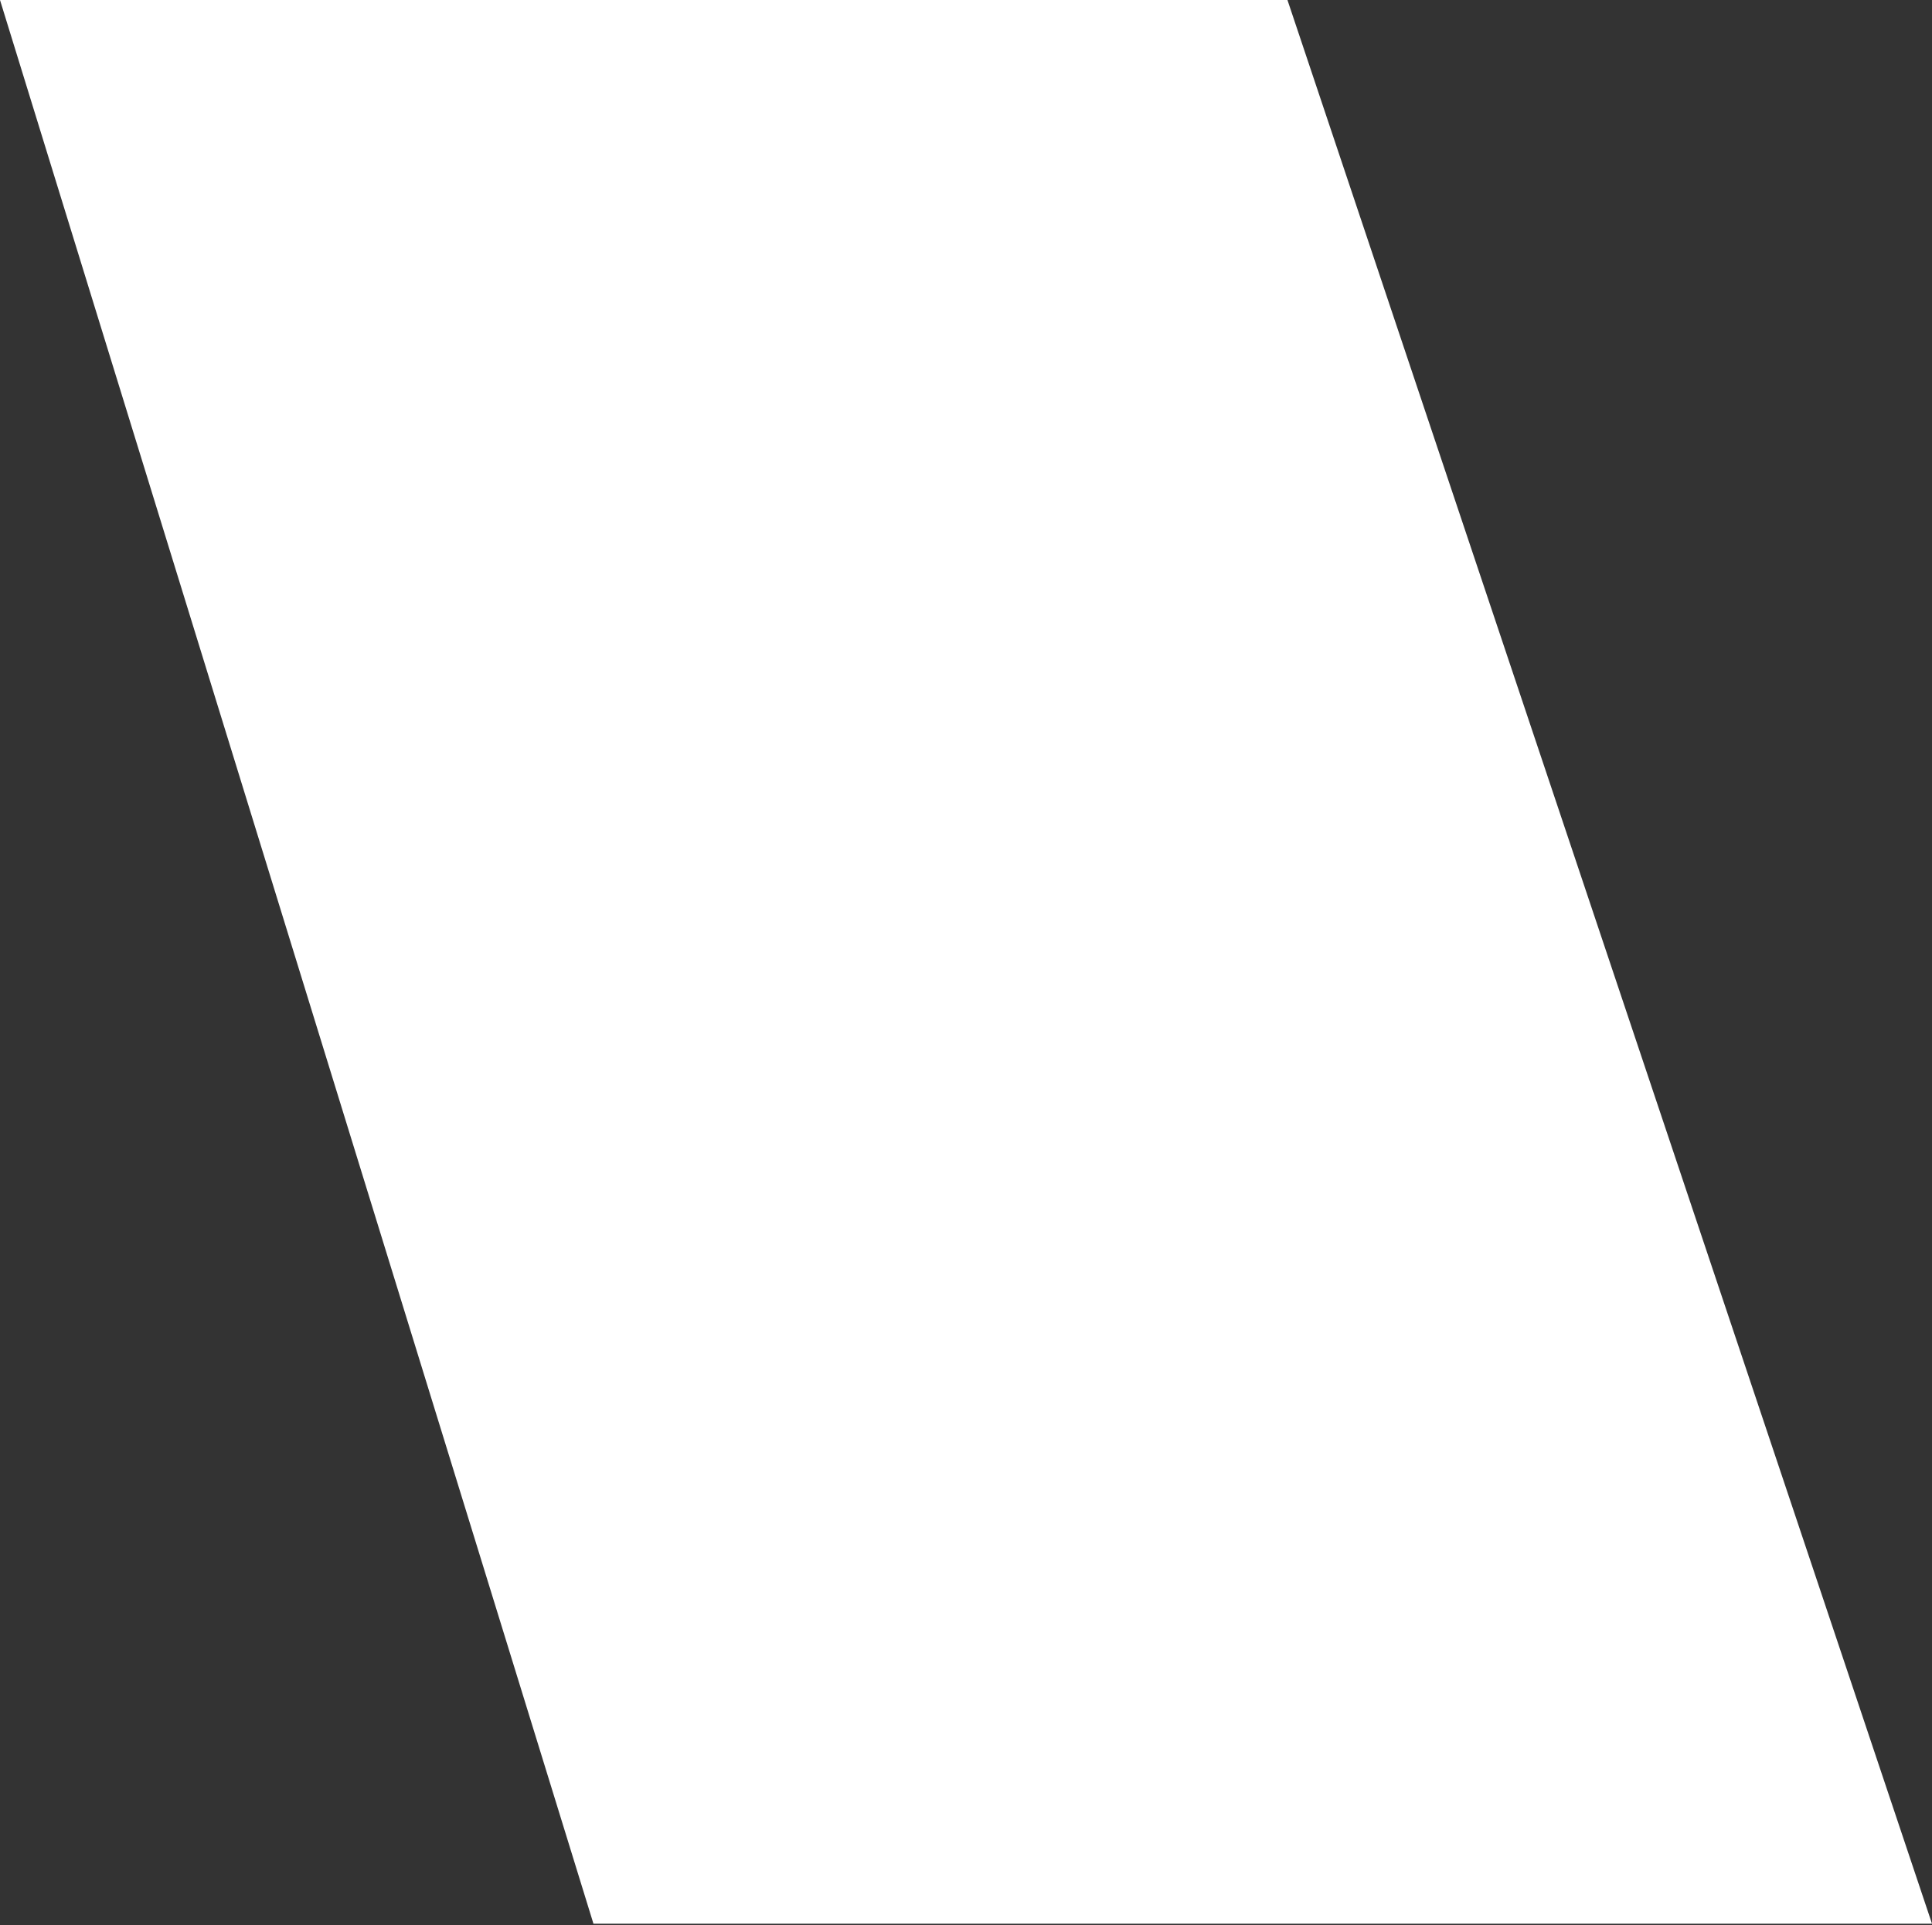
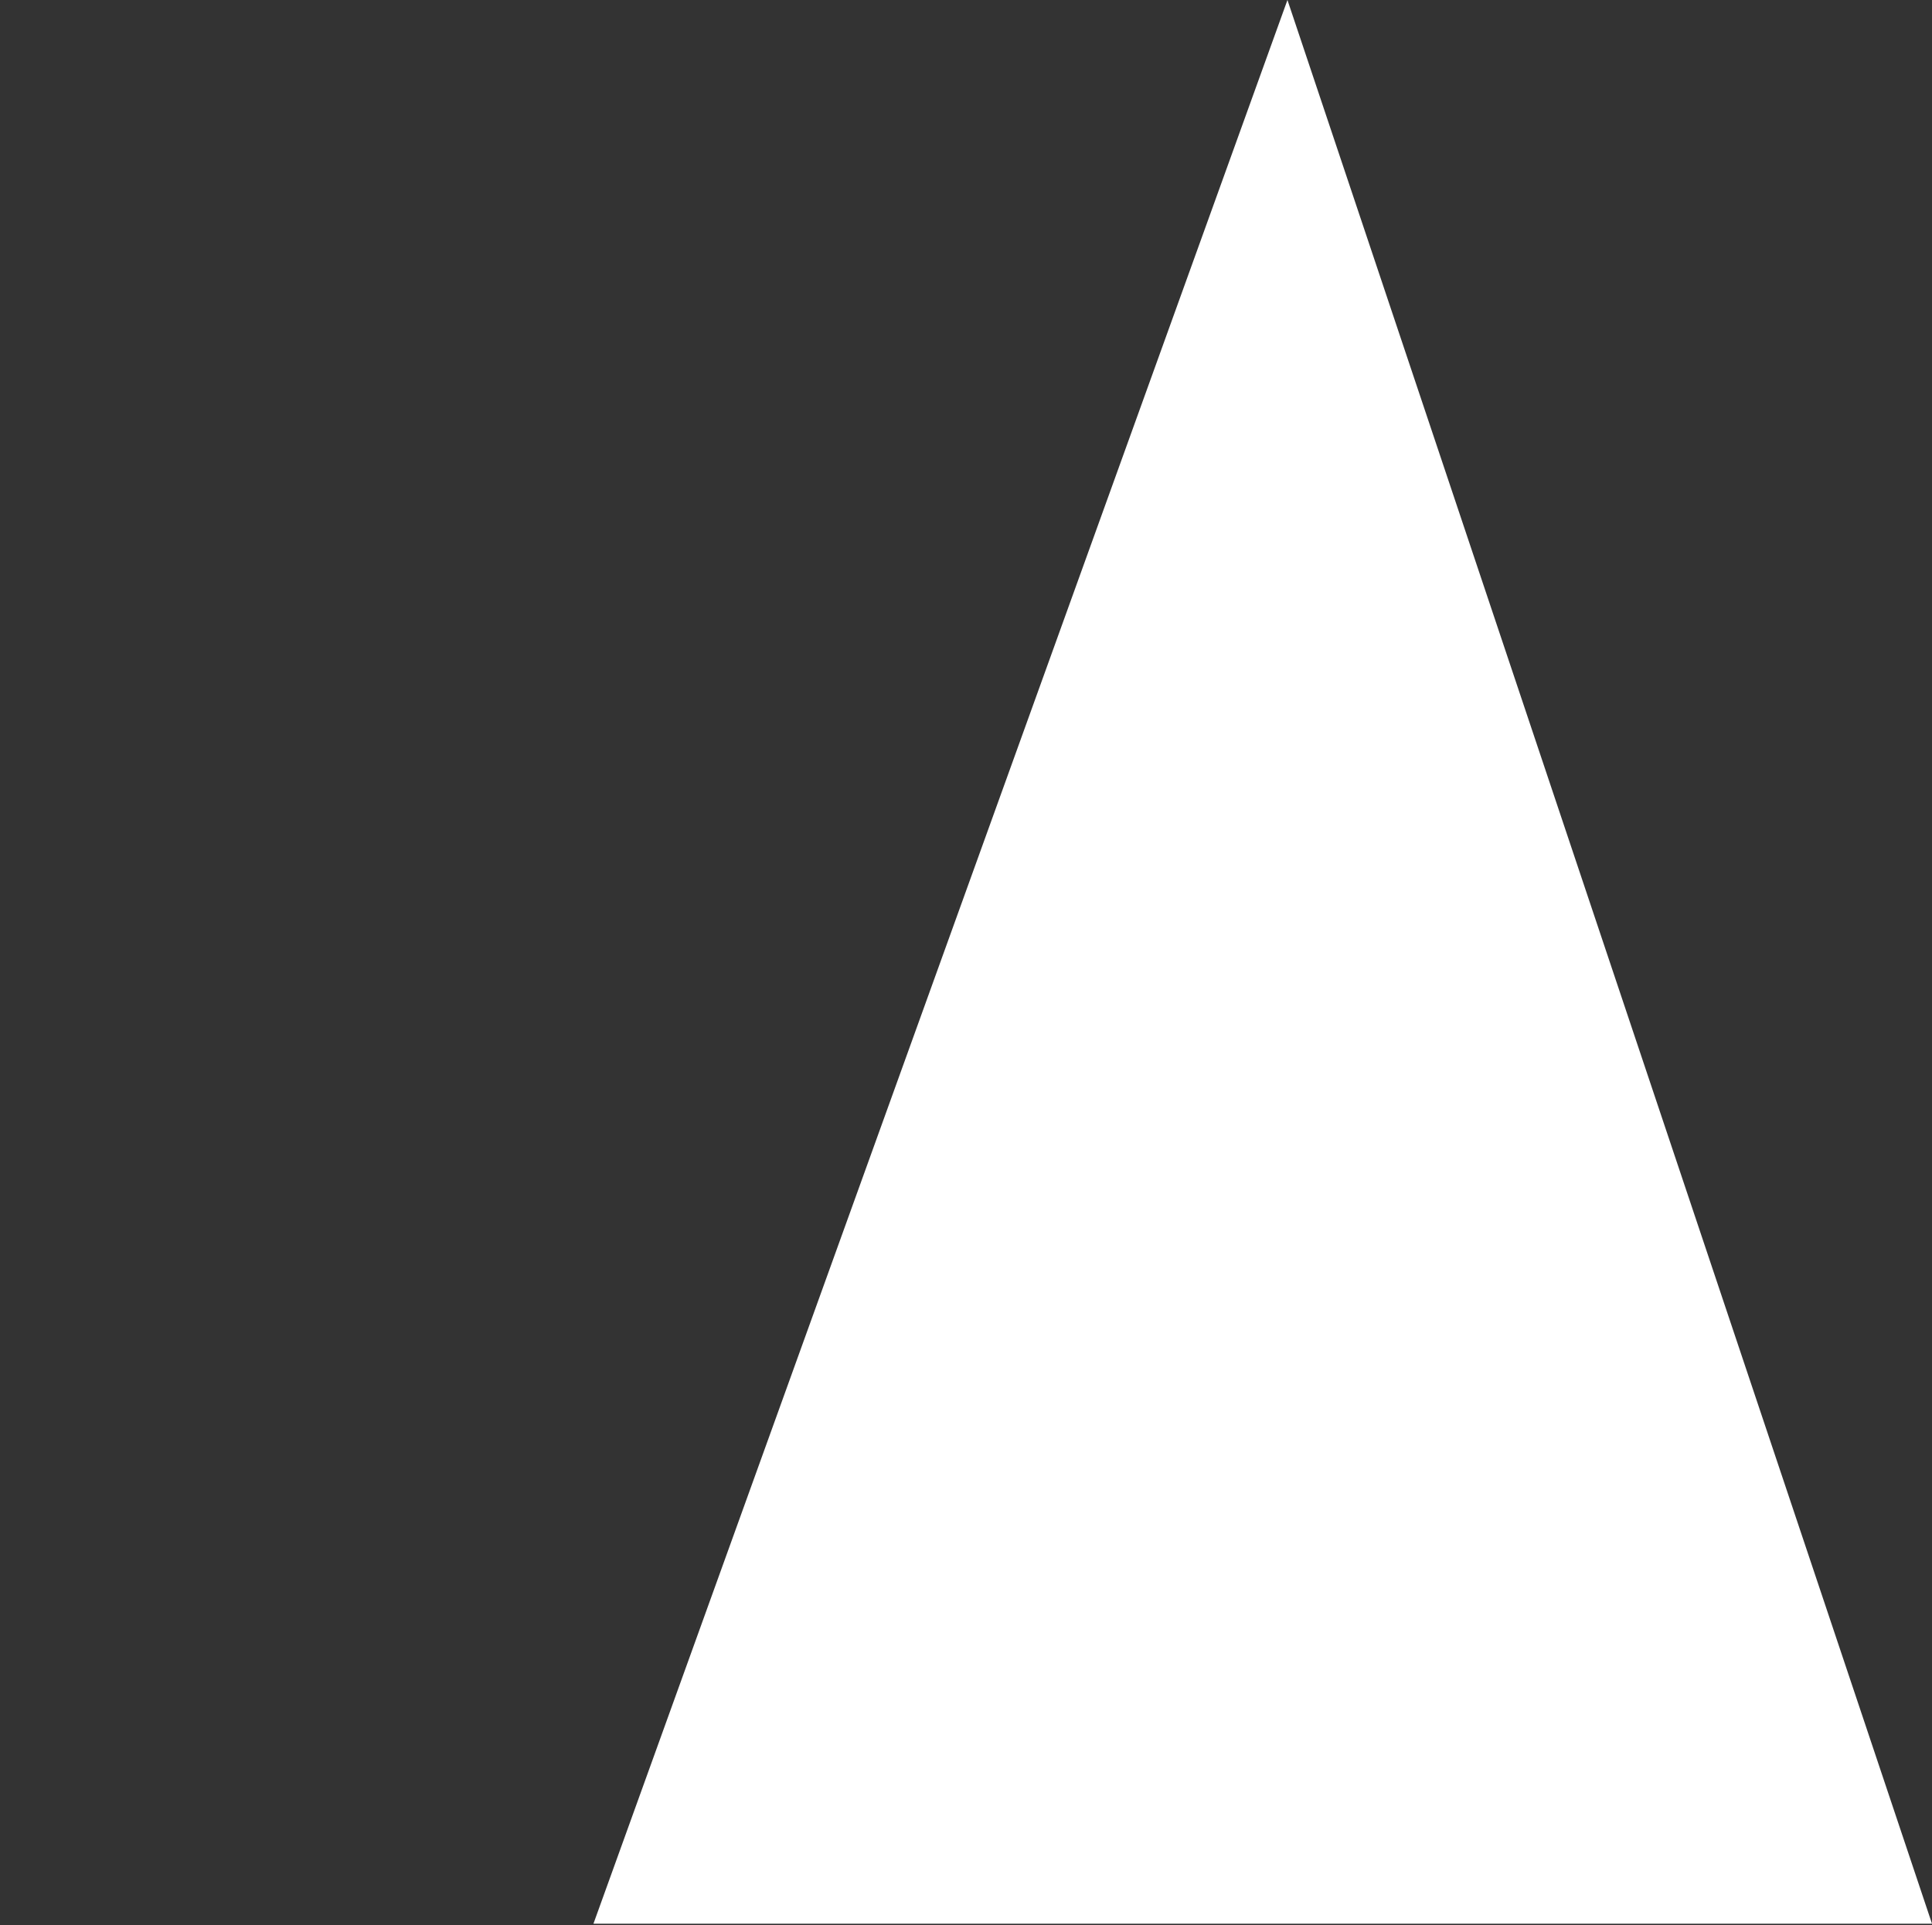
<svg xmlns="http://www.w3.org/2000/svg" width="586" height="584" viewBox="0 0 586 584" fill="none">
  <rect x="0" y="0" width="586" height="584" fill="#333333" stroke="none" />
-   <path d="M586 583.5L390.5 0H0L180 583.5H586Z" fill="white" />
+   <path d="M586 583.5L390.5 0L180 583.5H586Z" fill="white" />
</svg>